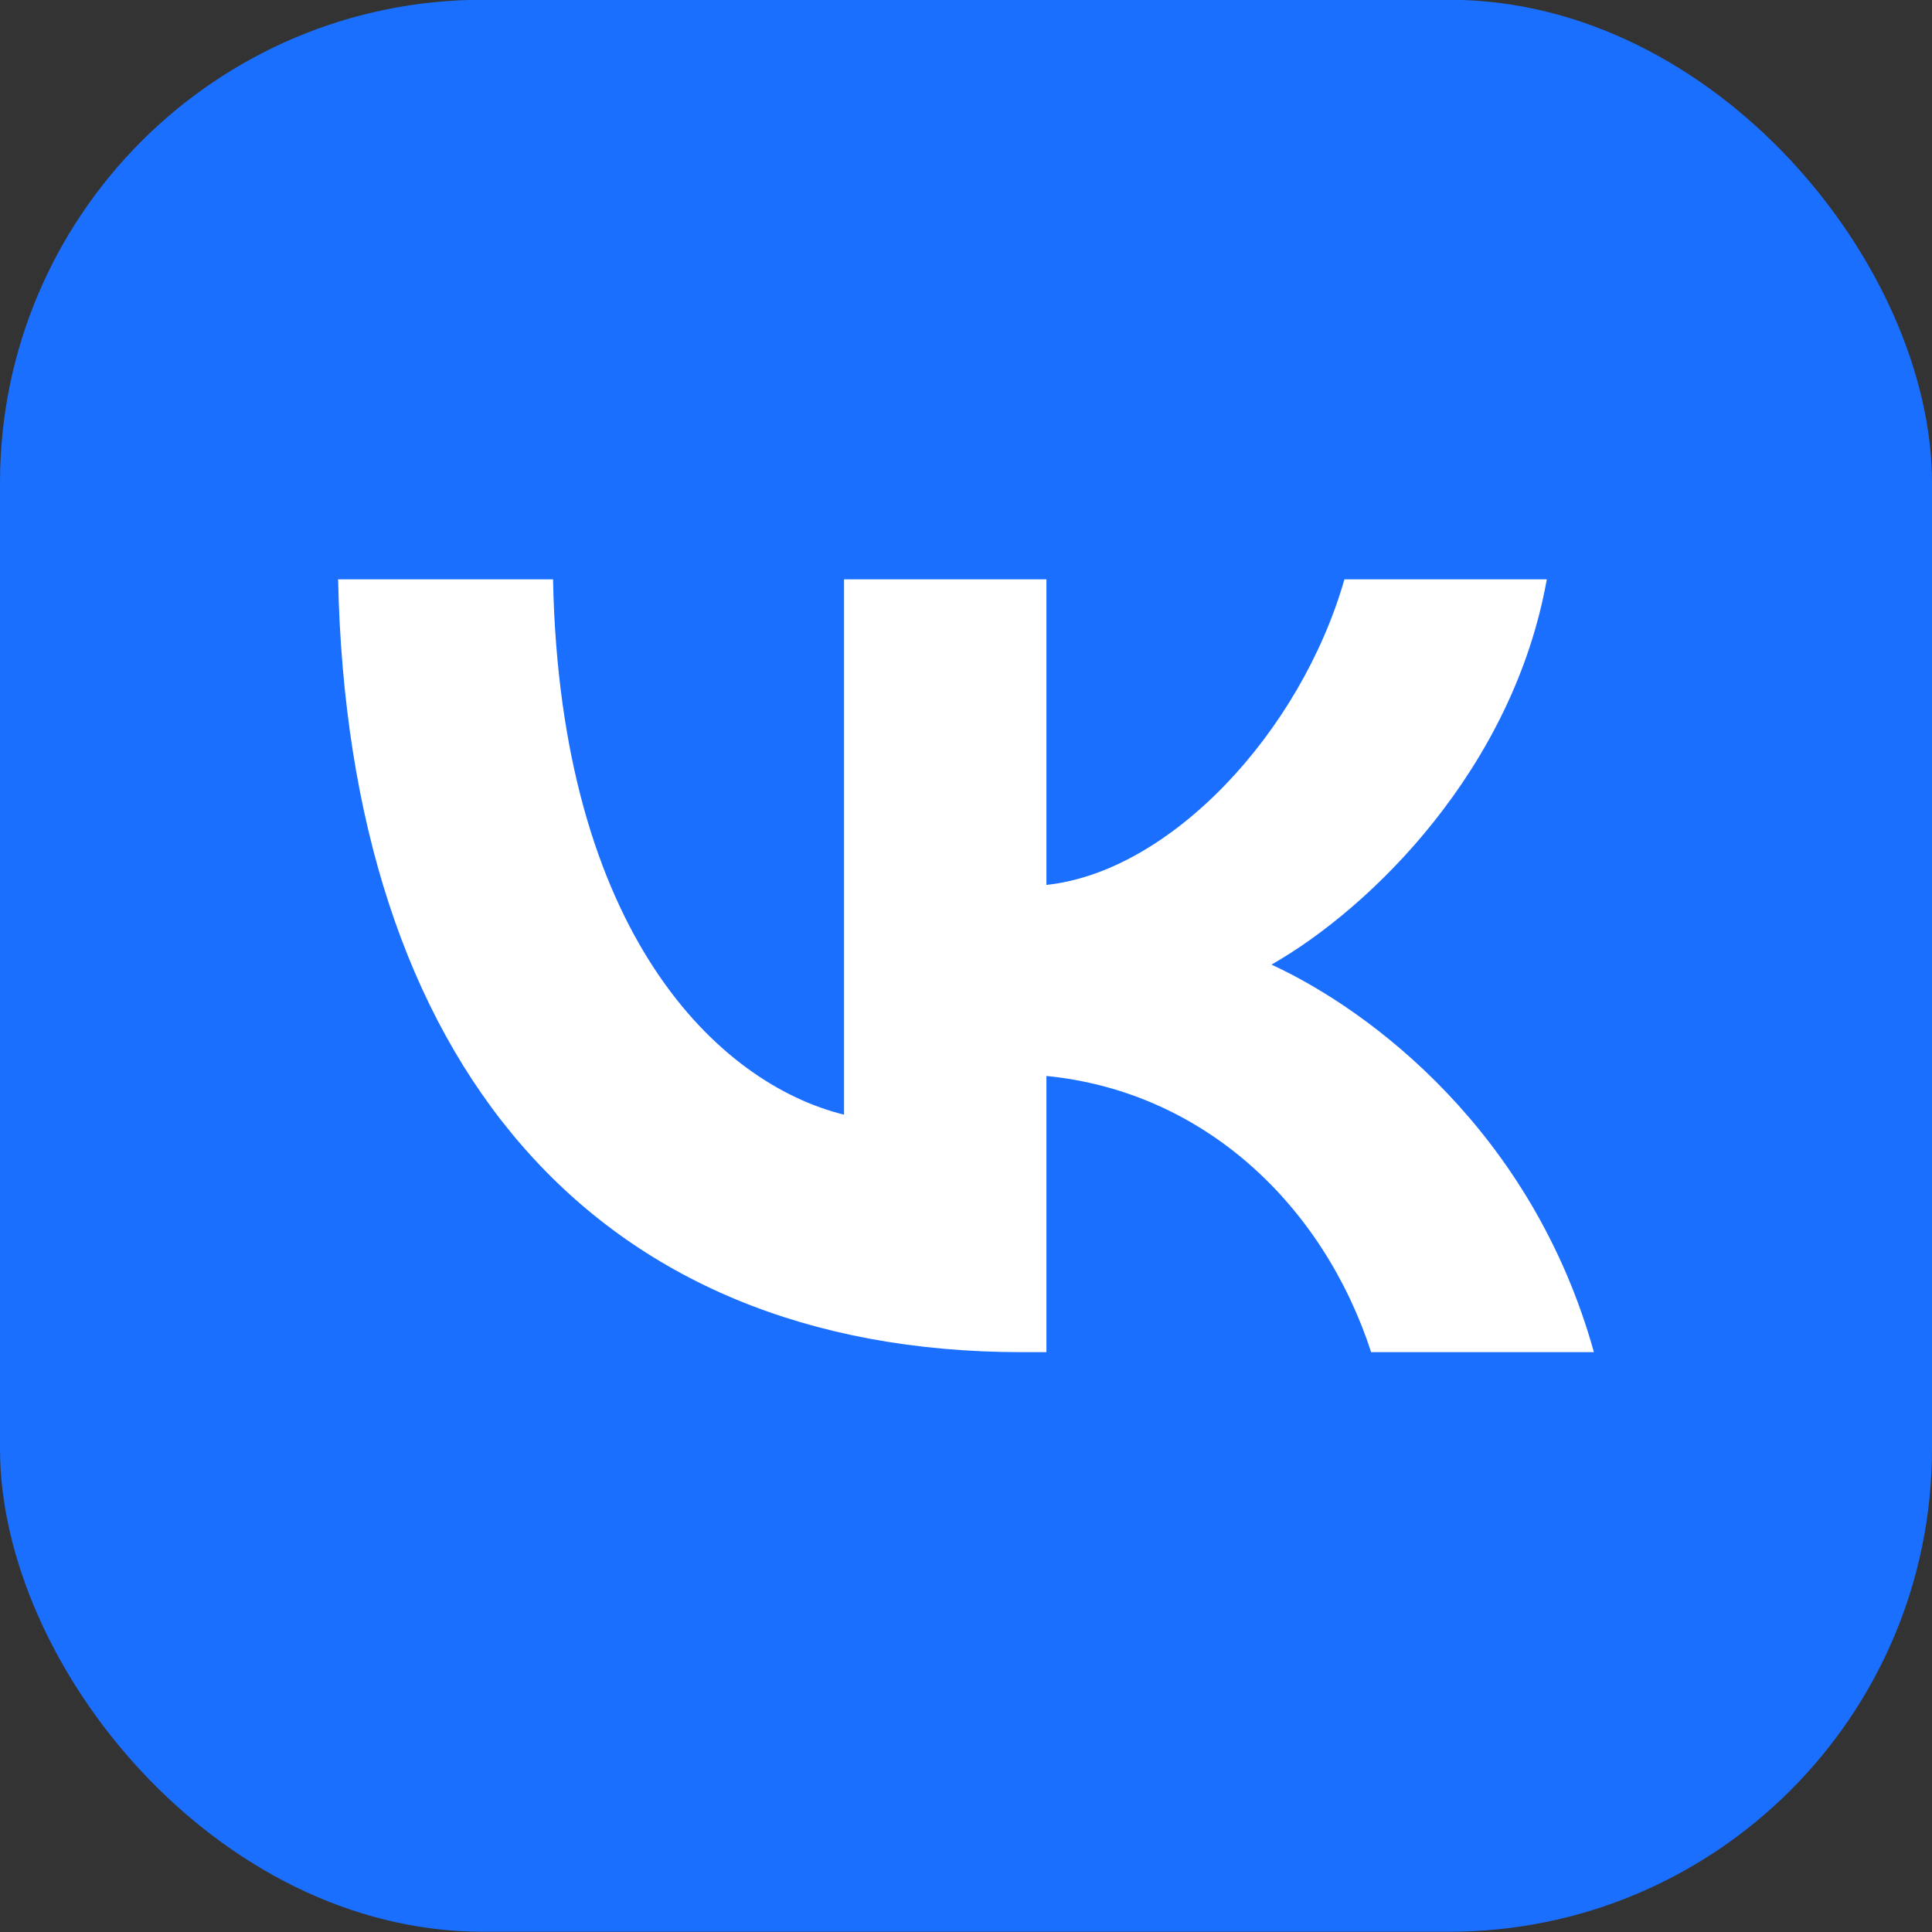
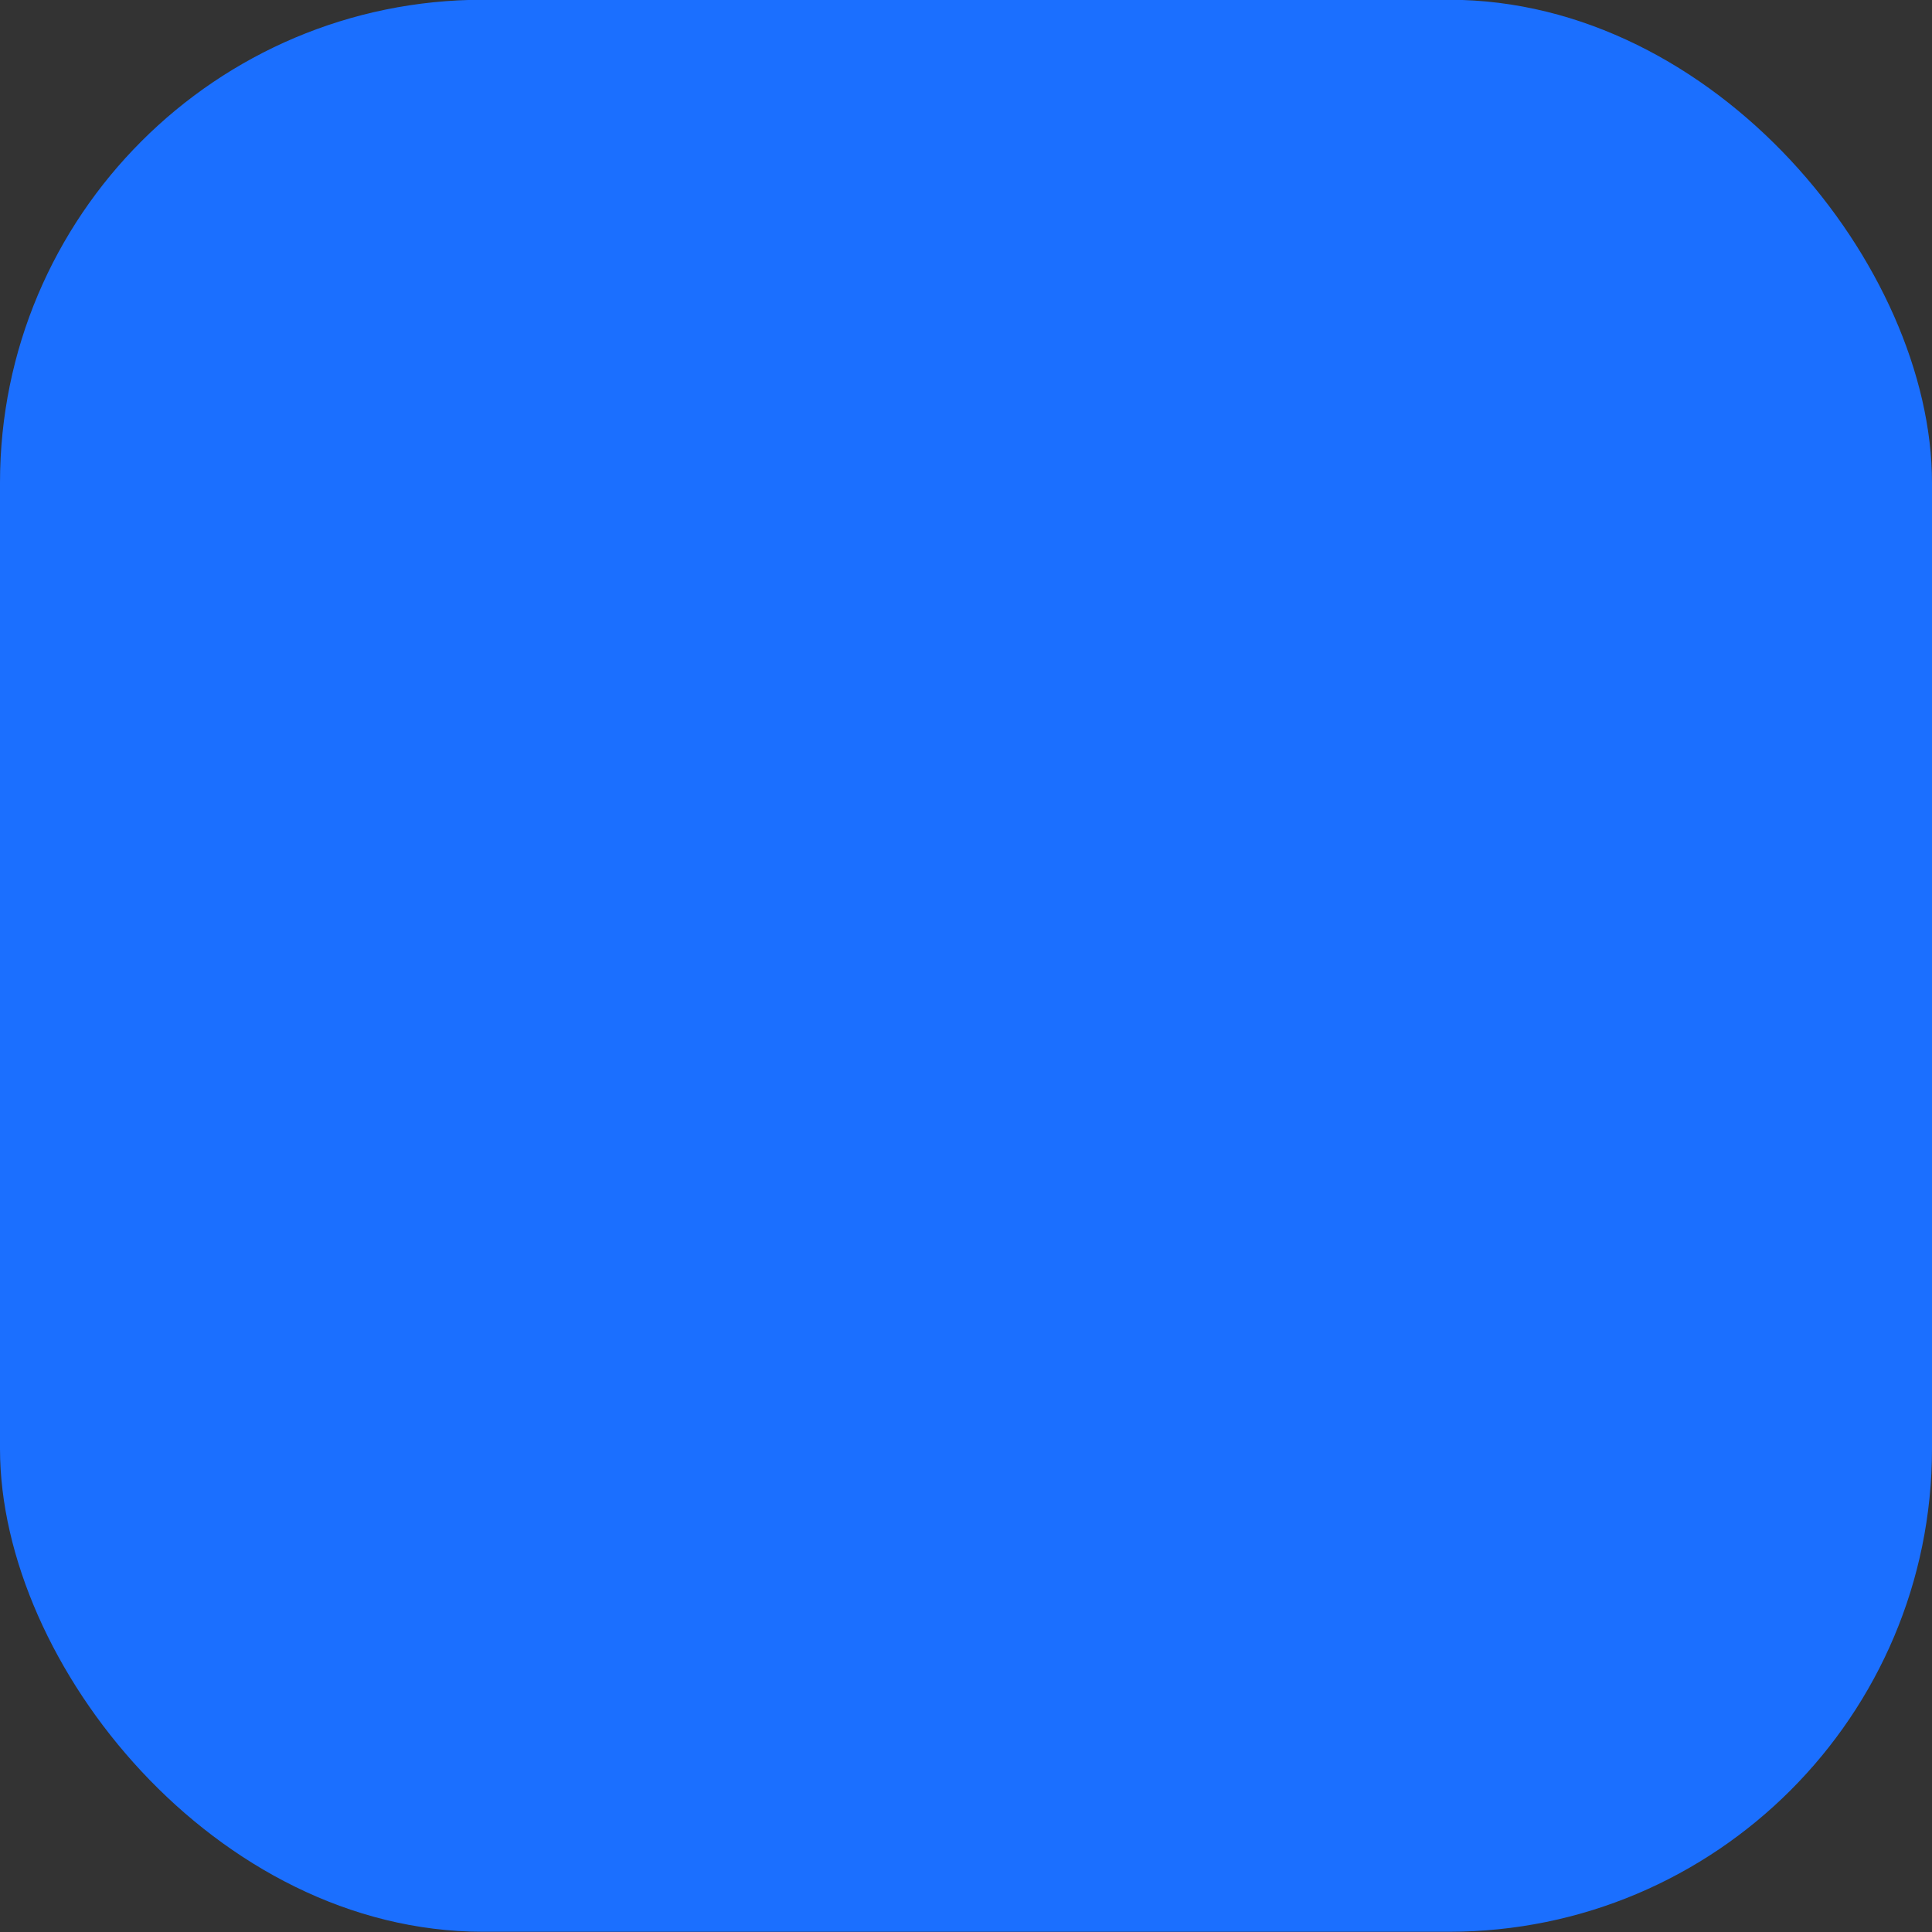
<svg xmlns="http://www.w3.org/2000/svg" width="40" height="40" viewBox="0 0 40 40" fill="none">
  <rect x="0" y="0" width="40" height="40" fill="#333333" stroke="none" />
  <rect y="-0.005" width="40" height="40" rx="10" fill="#1B6FFF" />
-   <path fill-rule="evenodd" clip-rule="evenodd" d="M7 11.995C7.211 21.989 12.278 27.995 21.161 27.995H21.665V22.277C24.929 22.598 27.397 24.952 28.388 27.995H33C31.733 23.447 28.404 20.932 26.325 19.971C28.404 18.786 31.327 15.903 32.025 11.995H27.835C26.926 15.166 24.23 18.049 21.665 18.321V11.995H17.475V23.078C14.876 22.438 11.596 19.331 11.45 11.995H7Z" fill="white" />
</svg>